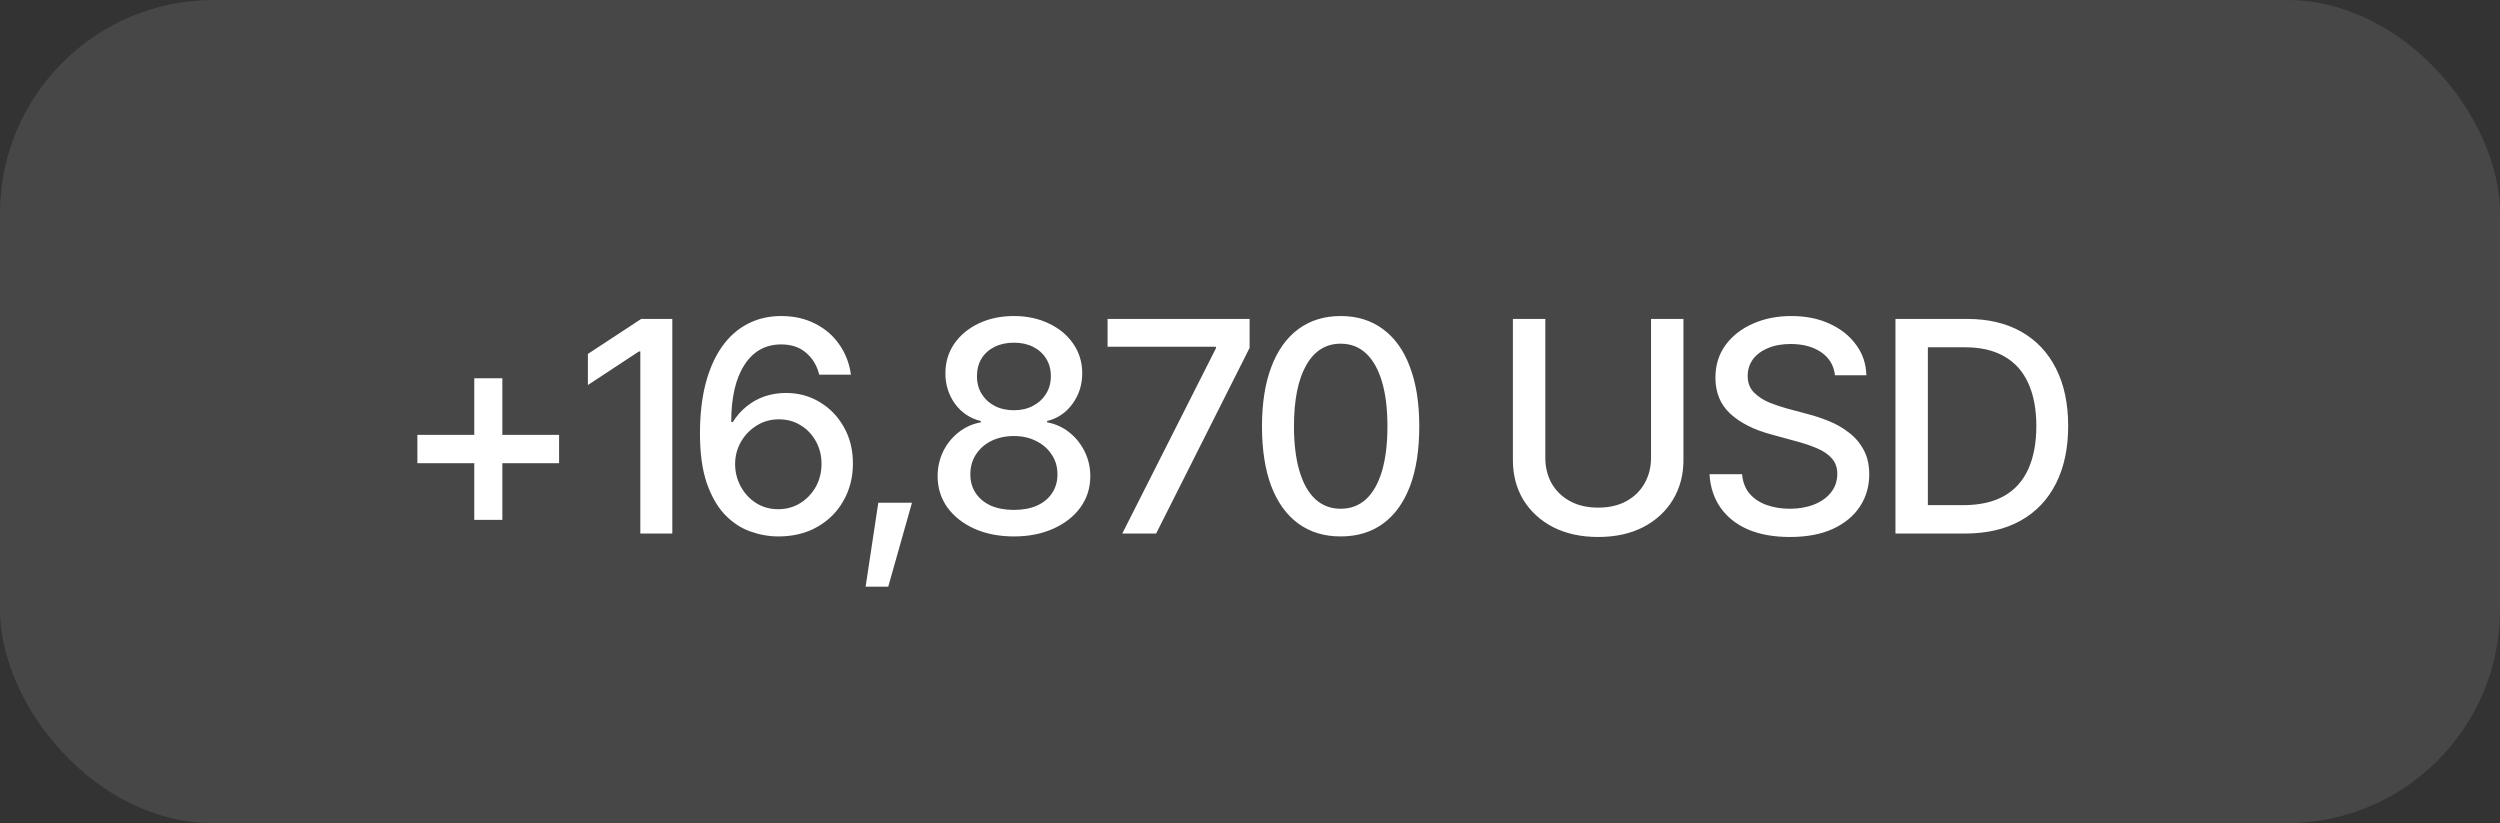
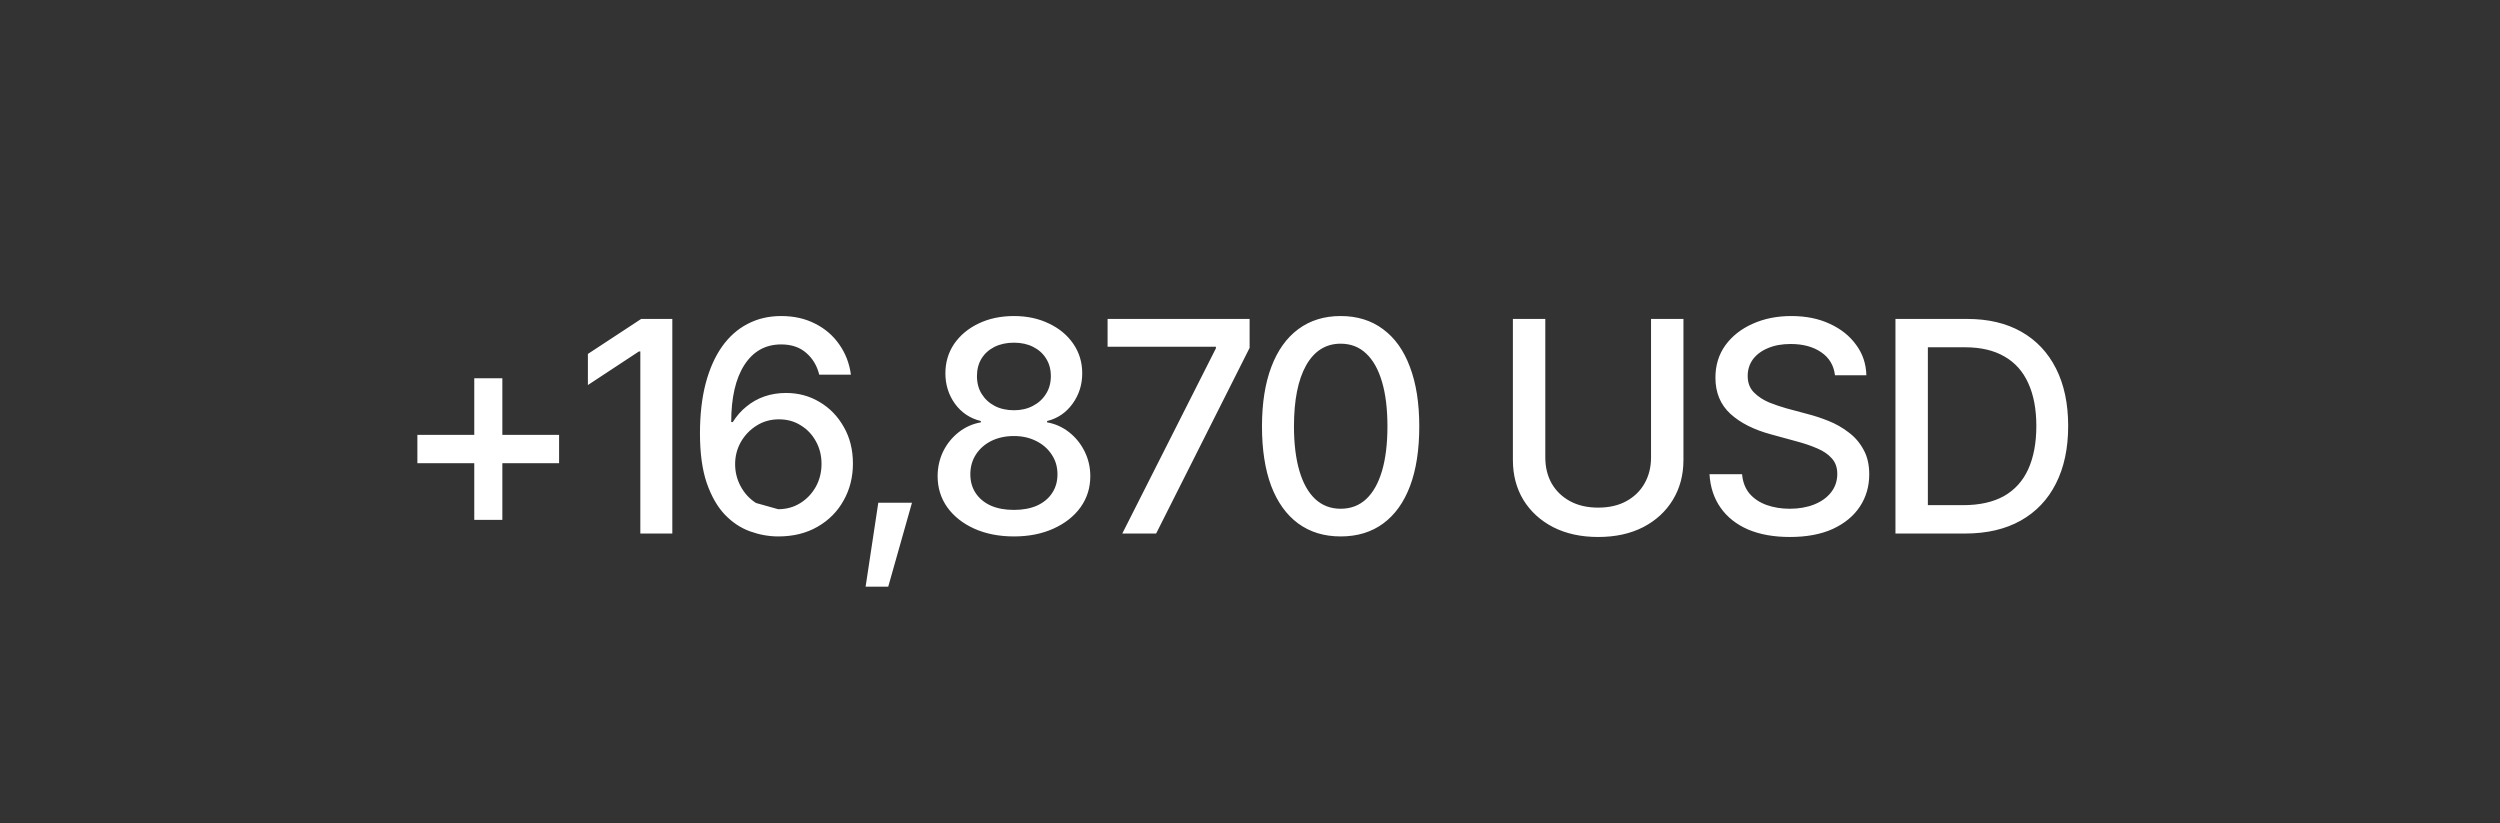
<svg xmlns="http://www.w3.org/2000/svg" width="82" height="27" viewBox="0 0 82 27" fill="none">
  <rect x="0" y="0" width="82" height="27" fill="#333333" stroke="none" />
-   <rect width="82" height="27" rx="7" fill="white" fill-opacity="0.1" />
-   <path d="M15.556 17.051V12.407H16.477V17.051H15.556ZM13.69 15.194V14.264H18.338V15.194H13.69ZM22.052 10.461V17.5H21.003V11.528H20.956L19.283 12.629V11.609L21.031 10.461H22.052ZM25.529 17.595C25.217 17.595 24.909 17.539 24.603 17.429C24.297 17.319 24.022 17.136 23.776 16.881C23.531 16.623 23.332 16.276 23.181 15.842C23.033 15.407 22.959 14.867 22.959 14.221C22.959 13.607 23.02 13.062 23.143 12.587C23.269 12.108 23.447 11.705 23.677 11.377C23.91 11.046 24.19 10.796 24.518 10.626C24.846 10.453 25.214 10.366 25.623 10.366C26.042 10.366 26.414 10.45 26.738 10.617C27.063 10.78 27.326 11.007 27.527 11.297C27.732 11.587 27.86 11.917 27.91 12.289H26.871C26.798 11.996 26.657 11.758 26.445 11.576C26.235 11.39 25.96 11.297 25.623 11.297C25.107 11.297 24.704 11.522 24.414 11.973C24.127 12.42 23.984 13.043 23.984 13.843H24.036C24.159 13.645 24.308 13.475 24.485 13.333C24.661 13.188 24.858 13.078 25.076 13.002C25.296 12.927 25.531 12.889 25.779 12.889C26.186 12.889 26.554 12.988 26.885 13.187C27.219 13.385 27.483 13.659 27.679 14.009C27.877 14.355 27.976 14.754 27.976 15.204C27.976 15.651 27.874 16.056 27.669 16.418C27.468 16.78 27.183 17.067 26.814 17.278C26.449 17.489 26.02 17.595 25.529 17.595ZM25.524 16.702C25.795 16.702 26.036 16.635 26.247 16.503C26.461 16.371 26.631 16.193 26.757 15.969C26.883 15.742 26.946 15.491 26.946 15.213C26.946 14.943 26.885 14.697 26.762 14.476C26.642 14.256 26.477 14.081 26.266 13.952C26.058 13.82 25.819 13.754 25.548 13.754C25.28 13.754 25.038 13.821 24.82 13.957C24.603 14.092 24.43 14.272 24.301 14.495C24.175 14.719 24.112 14.961 24.112 15.223C24.112 15.484 24.173 15.728 24.296 15.955C24.419 16.182 24.586 16.363 24.797 16.498C25.011 16.634 25.253 16.702 25.524 16.702ZM28.392 19.243L28.808 16.489H29.913L29.134 19.243H28.392ZM33.258 17.595C32.767 17.595 32.332 17.509 31.954 17.339C31.579 17.169 31.285 16.936 31.071 16.64C30.86 16.341 30.754 16.001 30.754 15.62C30.754 15.327 30.816 15.054 30.938 14.802C31.064 14.55 31.235 14.341 31.449 14.174C31.663 14.007 31.904 13.9 32.172 13.853V13.81C31.822 13.725 31.54 13.538 31.326 13.248C31.115 12.955 31.009 12.621 31.009 12.246C31.009 11.884 31.105 11.562 31.297 11.278C31.493 10.995 31.759 10.773 32.096 10.612C32.436 10.448 32.823 10.366 33.258 10.366C33.686 10.366 34.069 10.448 34.406 10.612C34.746 10.773 35.012 10.995 35.205 11.278C35.4 11.562 35.497 11.884 35.497 12.246C35.497 12.621 35.39 12.955 35.176 13.248C34.965 13.538 34.688 13.725 34.345 13.81V13.853C34.609 13.9 34.849 14.007 35.063 14.174C35.277 14.341 35.447 14.55 35.573 14.802C35.699 15.054 35.762 15.327 35.762 15.62C35.762 16.001 35.655 16.341 35.441 16.64C35.227 16.936 34.931 17.169 34.553 17.339C34.178 17.509 33.746 17.595 33.258 17.595ZM33.258 16.725C33.548 16.725 33.8 16.678 34.014 16.584C34.228 16.486 34.394 16.349 34.51 16.172C34.627 15.996 34.685 15.791 34.685 15.558C34.685 15.313 34.622 15.097 34.496 14.911C34.373 14.722 34.205 14.574 33.99 14.467C33.776 14.357 33.532 14.302 33.258 14.302C32.981 14.302 32.734 14.355 32.516 14.462C32.302 14.569 32.134 14.717 32.011 14.906C31.888 15.095 31.827 15.313 31.827 15.558C31.827 15.791 31.885 15.996 32.001 16.172C32.118 16.349 32.283 16.486 32.497 16.584C32.712 16.678 32.965 16.725 33.258 16.725ZM33.258 13.456C33.491 13.456 33.697 13.409 33.877 13.314C34.06 13.22 34.203 13.089 34.307 12.922C34.414 12.755 34.468 12.56 34.468 12.336C34.468 12.116 34.416 11.924 34.312 11.76C34.211 11.596 34.069 11.469 33.886 11.377C33.707 11.286 33.497 11.24 33.258 11.24C33.016 11.24 32.803 11.286 32.62 11.377C32.438 11.469 32.296 11.596 32.195 11.76C32.094 11.924 32.044 12.116 32.044 12.336C32.044 12.56 32.096 12.755 32.2 12.922C32.304 13.089 32.446 13.22 32.625 13.314C32.808 13.409 33.019 13.456 33.258 13.456ZM36.811 17.5L39.882 11.425V11.373H36.329V10.461H40.987V11.41L37.921 17.5H36.811ZM43.973 17.595C43.431 17.595 42.967 17.453 42.579 17.169C42.195 16.886 41.901 16.476 41.696 15.941C41.494 15.402 41.393 14.75 41.393 13.985C41.393 13.223 41.496 12.572 41.7 12.034C41.905 11.492 42.2 11.08 42.584 10.796C42.971 10.509 43.434 10.366 43.973 10.366C44.515 10.366 44.978 10.509 45.362 10.796C45.749 11.08 46.044 11.492 46.245 12.034C46.45 12.572 46.552 13.223 46.552 13.985C46.552 14.75 46.452 15.402 46.25 15.941C46.048 16.476 45.756 16.886 45.371 17.169C44.987 17.453 44.521 17.595 43.973 17.595ZM43.973 16.687C44.304 16.687 44.582 16.582 44.809 16.371C45.036 16.16 45.209 15.853 45.329 15.45C45.449 15.043 45.508 14.555 45.508 13.985C45.508 13.412 45.449 12.924 45.329 12.521C45.209 12.114 45.036 11.806 44.809 11.595C44.582 11.38 44.304 11.273 43.973 11.273C43.485 11.273 43.107 11.511 42.839 11.987C42.575 12.459 42.442 13.125 42.442 13.985C42.442 14.555 42.502 15.043 42.622 15.45C42.741 15.853 42.915 16.16 43.141 16.371C43.371 16.582 43.648 16.687 43.973 16.687ZM54.154 10.461H55.217V15.091C55.217 15.582 55.1 16.018 54.867 16.399C54.637 16.777 54.313 17.075 53.894 17.292C53.475 17.506 52.984 17.613 52.42 17.613C51.859 17.613 51.368 17.506 50.946 17.292C50.527 17.075 50.201 16.777 49.968 16.399C49.738 16.018 49.623 15.582 49.623 15.091V10.461H50.686V15.005C50.686 15.324 50.755 15.607 50.894 15.856C51.036 16.102 51.236 16.295 51.494 16.437C51.755 16.579 52.064 16.65 52.42 16.65C52.779 16.65 53.088 16.579 53.346 16.437C53.604 16.295 53.803 16.102 53.941 15.856C54.083 15.607 54.154 15.324 54.154 15.005V10.461ZM58.708 17.613C58.182 17.613 57.725 17.532 57.338 17.368C56.954 17.201 56.653 16.963 56.436 16.654C56.218 16.346 56.097 15.979 56.072 15.554H57.14C57.162 15.809 57.244 16.021 57.385 16.191C57.53 16.358 57.718 16.483 57.948 16.565C58.178 16.646 58.429 16.687 58.703 16.687C59.003 16.687 59.27 16.64 59.507 16.546C59.743 16.451 59.927 16.319 60.059 16.149C60.195 15.976 60.263 15.774 60.263 15.544C60.263 15.336 60.203 15.166 60.083 15.034C59.967 14.902 59.807 14.793 59.606 14.708C59.404 14.62 59.178 14.543 58.925 14.476L58.099 14.25C57.532 14.098 57.085 13.873 56.757 13.574C56.429 13.272 56.266 12.876 56.266 12.388C56.266 11.982 56.374 11.628 56.592 11.325C56.812 11.023 57.11 10.788 57.485 10.621C57.862 10.451 58.286 10.366 58.755 10.366C59.234 10.366 59.655 10.451 60.017 10.621C60.382 10.788 60.67 11.018 60.881 11.311C61.096 11.601 61.207 11.933 61.217 12.308H60.187C60.149 11.983 59.998 11.732 59.733 11.552C59.472 11.373 59.138 11.283 58.732 11.283C58.448 11.283 58.2 11.328 57.985 11.42C57.774 11.508 57.611 11.631 57.494 11.788C57.381 11.946 57.324 12.127 57.324 12.332C57.324 12.552 57.392 12.732 57.527 12.87C57.666 13.009 57.833 13.119 58.028 13.201C58.226 13.28 58.417 13.344 58.599 13.395L59.285 13.579C59.508 13.636 59.738 13.711 59.974 13.806C60.211 13.9 60.429 14.024 60.631 14.179C60.836 14.33 60.999 14.519 61.122 14.746C61.248 14.969 61.311 15.24 61.311 15.558C61.311 15.952 61.209 16.305 61.004 16.616C60.8 16.925 60.504 17.169 60.116 17.349C59.729 17.525 59.259 17.613 58.708 17.613ZM64.453 17.5H62.715V16.569H64.392C64.927 16.569 65.373 16.47 65.729 16.272C66.085 16.07 66.351 15.776 66.527 15.388C66.703 14.998 66.792 14.525 66.792 13.971C66.792 13.42 66.703 12.952 66.527 12.568C66.354 12.184 66.094 11.892 65.748 11.694C65.401 11.492 64.971 11.391 64.458 11.391H62.677V10.461H64.524C65.214 10.461 65.806 10.601 66.3 10.881C66.795 11.162 67.174 11.565 67.439 12.091C67.703 12.613 67.836 13.24 67.836 13.971C67.836 14.705 67.702 15.335 67.434 15.861C67.169 16.387 66.785 16.791 66.281 17.075C65.777 17.358 65.168 17.5 64.453 17.5ZM63.234 10.461V17.5H62.171V10.461H63.234Z" fill="white" />
+   <path d="M15.556 17.051V12.407H16.477V17.051H15.556ZM13.69 15.194V14.264H18.338V15.194H13.69ZM22.052 10.461V17.5H21.003V11.528H20.956L19.283 12.629V11.609L21.031 10.461H22.052ZM25.529 17.595C25.217 17.595 24.909 17.539 24.603 17.429C24.297 17.319 24.022 17.136 23.776 16.881C23.531 16.623 23.332 16.276 23.181 15.842C23.033 15.407 22.959 14.867 22.959 14.221C22.959 13.607 23.02 13.062 23.143 12.587C23.269 12.108 23.447 11.705 23.677 11.377C23.91 11.046 24.19 10.796 24.518 10.626C24.846 10.453 25.214 10.366 25.623 10.366C26.042 10.366 26.414 10.45 26.738 10.617C27.063 10.78 27.326 11.007 27.527 11.297C27.732 11.587 27.86 11.917 27.91 12.289H26.871C26.798 11.996 26.657 11.758 26.445 11.576C26.235 11.39 25.96 11.297 25.623 11.297C25.107 11.297 24.704 11.522 24.414 11.973C24.127 12.42 23.984 13.043 23.984 13.843H24.036C24.159 13.645 24.308 13.475 24.485 13.333C24.661 13.188 24.858 13.078 25.076 13.002C25.296 12.927 25.531 12.889 25.779 12.889C26.186 12.889 26.554 12.988 26.885 13.187C27.219 13.385 27.483 13.659 27.679 14.009C27.877 14.355 27.976 14.754 27.976 15.204C27.976 15.651 27.874 16.056 27.669 16.418C27.468 16.78 27.183 17.067 26.814 17.278C26.449 17.489 26.02 17.595 25.529 17.595ZM25.524 16.702C25.795 16.702 26.036 16.635 26.247 16.503C26.461 16.371 26.631 16.193 26.757 15.969C26.883 15.742 26.946 15.491 26.946 15.213C26.946 14.943 26.885 14.697 26.762 14.476C26.642 14.256 26.477 14.081 26.266 13.952C26.058 13.82 25.819 13.754 25.548 13.754C25.28 13.754 25.038 13.821 24.82 13.957C24.603 14.092 24.43 14.272 24.301 14.495C24.175 14.719 24.112 14.961 24.112 15.223C24.112 15.484 24.173 15.728 24.296 15.955C24.419 16.182 24.586 16.363 24.797 16.498ZM28.392 19.243L28.808 16.489H29.913L29.134 19.243H28.392ZM33.258 17.595C32.767 17.595 32.332 17.509 31.954 17.339C31.579 17.169 31.285 16.936 31.071 16.64C30.86 16.341 30.754 16.001 30.754 15.62C30.754 15.327 30.816 15.054 30.938 14.802C31.064 14.55 31.235 14.341 31.449 14.174C31.663 14.007 31.904 13.9 32.172 13.853V13.81C31.822 13.725 31.54 13.538 31.326 13.248C31.115 12.955 31.009 12.621 31.009 12.246C31.009 11.884 31.105 11.562 31.297 11.278C31.493 10.995 31.759 10.773 32.096 10.612C32.436 10.448 32.823 10.366 33.258 10.366C33.686 10.366 34.069 10.448 34.406 10.612C34.746 10.773 35.012 10.995 35.205 11.278C35.4 11.562 35.497 11.884 35.497 12.246C35.497 12.621 35.39 12.955 35.176 13.248C34.965 13.538 34.688 13.725 34.345 13.81V13.853C34.609 13.9 34.849 14.007 35.063 14.174C35.277 14.341 35.447 14.55 35.573 14.802C35.699 15.054 35.762 15.327 35.762 15.62C35.762 16.001 35.655 16.341 35.441 16.64C35.227 16.936 34.931 17.169 34.553 17.339C34.178 17.509 33.746 17.595 33.258 17.595ZM33.258 16.725C33.548 16.725 33.8 16.678 34.014 16.584C34.228 16.486 34.394 16.349 34.51 16.172C34.627 15.996 34.685 15.791 34.685 15.558C34.685 15.313 34.622 15.097 34.496 14.911C34.373 14.722 34.205 14.574 33.99 14.467C33.776 14.357 33.532 14.302 33.258 14.302C32.981 14.302 32.734 14.355 32.516 14.462C32.302 14.569 32.134 14.717 32.011 14.906C31.888 15.095 31.827 15.313 31.827 15.558C31.827 15.791 31.885 15.996 32.001 16.172C32.118 16.349 32.283 16.486 32.497 16.584C32.712 16.678 32.965 16.725 33.258 16.725ZM33.258 13.456C33.491 13.456 33.697 13.409 33.877 13.314C34.06 13.22 34.203 13.089 34.307 12.922C34.414 12.755 34.468 12.56 34.468 12.336C34.468 12.116 34.416 11.924 34.312 11.76C34.211 11.596 34.069 11.469 33.886 11.377C33.707 11.286 33.497 11.24 33.258 11.24C33.016 11.24 32.803 11.286 32.62 11.377C32.438 11.469 32.296 11.596 32.195 11.76C32.094 11.924 32.044 12.116 32.044 12.336C32.044 12.56 32.096 12.755 32.2 12.922C32.304 13.089 32.446 13.22 32.625 13.314C32.808 13.409 33.019 13.456 33.258 13.456ZM36.811 17.5L39.882 11.425V11.373H36.329V10.461H40.987V11.41L37.921 17.5H36.811ZM43.973 17.595C43.431 17.595 42.967 17.453 42.579 17.169C42.195 16.886 41.901 16.476 41.696 15.941C41.494 15.402 41.393 14.75 41.393 13.985C41.393 13.223 41.496 12.572 41.7 12.034C41.905 11.492 42.2 11.08 42.584 10.796C42.971 10.509 43.434 10.366 43.973 10.366C44.515 10.366 44.978 10.509 45.362 10.796C45.749 11.08 46.044 11.492 46.245 12.034C46.45 12.572 46.552 13.223 46.552 13.985C46.552 14.75 46.452 15.402 46.25 15.941C46.048 16.476 45.756 16.886 45.371 17.169C44.987 17.453 44.521 17.595 43.973 17.595ZM43.973 16.687C44.304 16.687 44.582 16.582 44.809 16.371C45.036 16.16 45.209 15.853 45.329 15.45C45.449 15.043 45.508 14.555 45.508 13.985C45.508 13.412 45.449 12.924 45.329 12.521C45.209 12.114 45.036 11.806 44.809 11.595C44.582 11.38 44.304 11.273 43.973 11.273C43.485 11.273 43.107 11.511 42.839 11.987C42.575 12.459 42.442 13.125 42.442 13.985C42.442 14.555 42.502 15.043 42.622 15.45C42.741 15.853 42.915 16.16 43.141 16.371C43.371 16.582 43.648 16.687 43.973 16.687ZM54.154 10.461H55.217V15.091C55.217 15.582 55.1 16.018 54.867 16.399C54.637 16.777 54.313 17.075 53.894 17.292C53.475 17.506 52.984 17.613 52.42 17.613C51.859 17.613 51.368 17.506 50.946 17.292C50.527 17.075 50.201 16.777 49.968 16.399C49.738 16.018 49.623 15.582 49.623 15.091V10.461H50.686V15.005C50.686 15.324 50.755 15.607 50.894 15.856C51.036 16.102 51.236 16.295 51.494 16.437C51.755 16.579 52.064 16.65 52.42 16.65C52.779 16.65 53.088 16.579 53.346 16.437C53.604 16.295 53.803 16.102 53.941 15.856C54.083 15.607 54.154 15.324 54.154 15.005V10.461ZM58.708 17.613C58.182 17.613 57.725 17.532 57.338 17.368C56.954 17.201 56.653 16.963 56.436 16.654C56.218 16.346 56.097 15.979 56.072 15.554H57.14C57.162 15.809 57.244 16.021 57.385 16.191C57.53 16.358 57.718 16.483 57.948 16.565C58.178 16.646 58.429 16.687 58.703 16.687C59.003 16.687 59.27 16.64 59.507 16.546C59.743 16.451 59.927 16.319 60.059 16.149C60.195 15.976 60.263 15.774 60.263 15.544C60.263 15.336 60.203 15.166 60.083 15.034C59.967 14.902 59.807 14.793 59.606 14.708C59.404 14.62 59.178 14.543 58.925 14.476L58.099 14.25C57.532 14.098 57.085 13.873 56.757 13.574C56.429 13.272 56.266 12.876 56.266 12.388C56.266 11.982 56.374 11.628 56.592 11.325C56.812 11.023 57.11 10.788 57.485 10.621C57.862 10.451 58.286 10.366 58.755 10.366C59.234 10.366 59.655 10.451 60.017 10.621C60.382 10.788 60.67 11.018 60.881 11.311C61.096 11.601 61.207 11.933 61.217 12.308H60.187C60.149 11.983 59.998 11.732 59.733 11.552C59.472 11.373 59.138 11.283 58.732 11.283C58.448 11.283 58.2 11.328 57.985 11.42C57.774 11.508 57.611 11.631 57.494 11.788C57.381 11.946 57.324 12.127 57.324 12.332C57.324 12.552 57.392 12.732 57.527 12.87C57.666 13.009 57.833 13.119 58.028 13.201C58.226 13.28 58.417 13.344 58.599 13.395L59.285 13.579C59.508 13.636 59.738 13.711 59.974 13.806C60.211 13.9 60.429 14.024 60.631 14.179C60.836 14.33 60.999 14.519 61.122 14.746C61.248 14.969 61.311 15.24 61.311 15.558C61.311 15.952 61.209 16.305 61.004 16.616C60.8 16.925 60.504 17.169 60.116 17.349C59.729 17.525 59.259 17.613 58.708 17.613ZM64.453 17.5H62.715V16.569H64.392C64.927 16.569 65.373 16.47 65.729 16.272C66.085 16.07 66.351 15.776 66.527 15.388C66.703 14.998 66.792 14.525 66.792 13.971C66.792 13.42 66.703 12.952 66.527 12.568C66.354 12.184 66.094 11.892 65.748 11.694C65.401 11.492 64.971 11.391 64.458 11.391H62.677V10.461H64.524C65.214 10.461 65.806 10.601 66.3 10.881C66.795 11.162 67.174 11.565 67.439 12.091C67.703 12.613 67.836 13.24 67.836 13.971C67.836 14.705 67.702 15.335 67.434 15.861C67.169 16.387 66.785 16.791 66.281 17.075C65.777 17.358 65.168 17.5 64.453 17.5ZM63.234 10.461V17.5H62.171V10.461H63.234Z" fill="white" />
</svg>